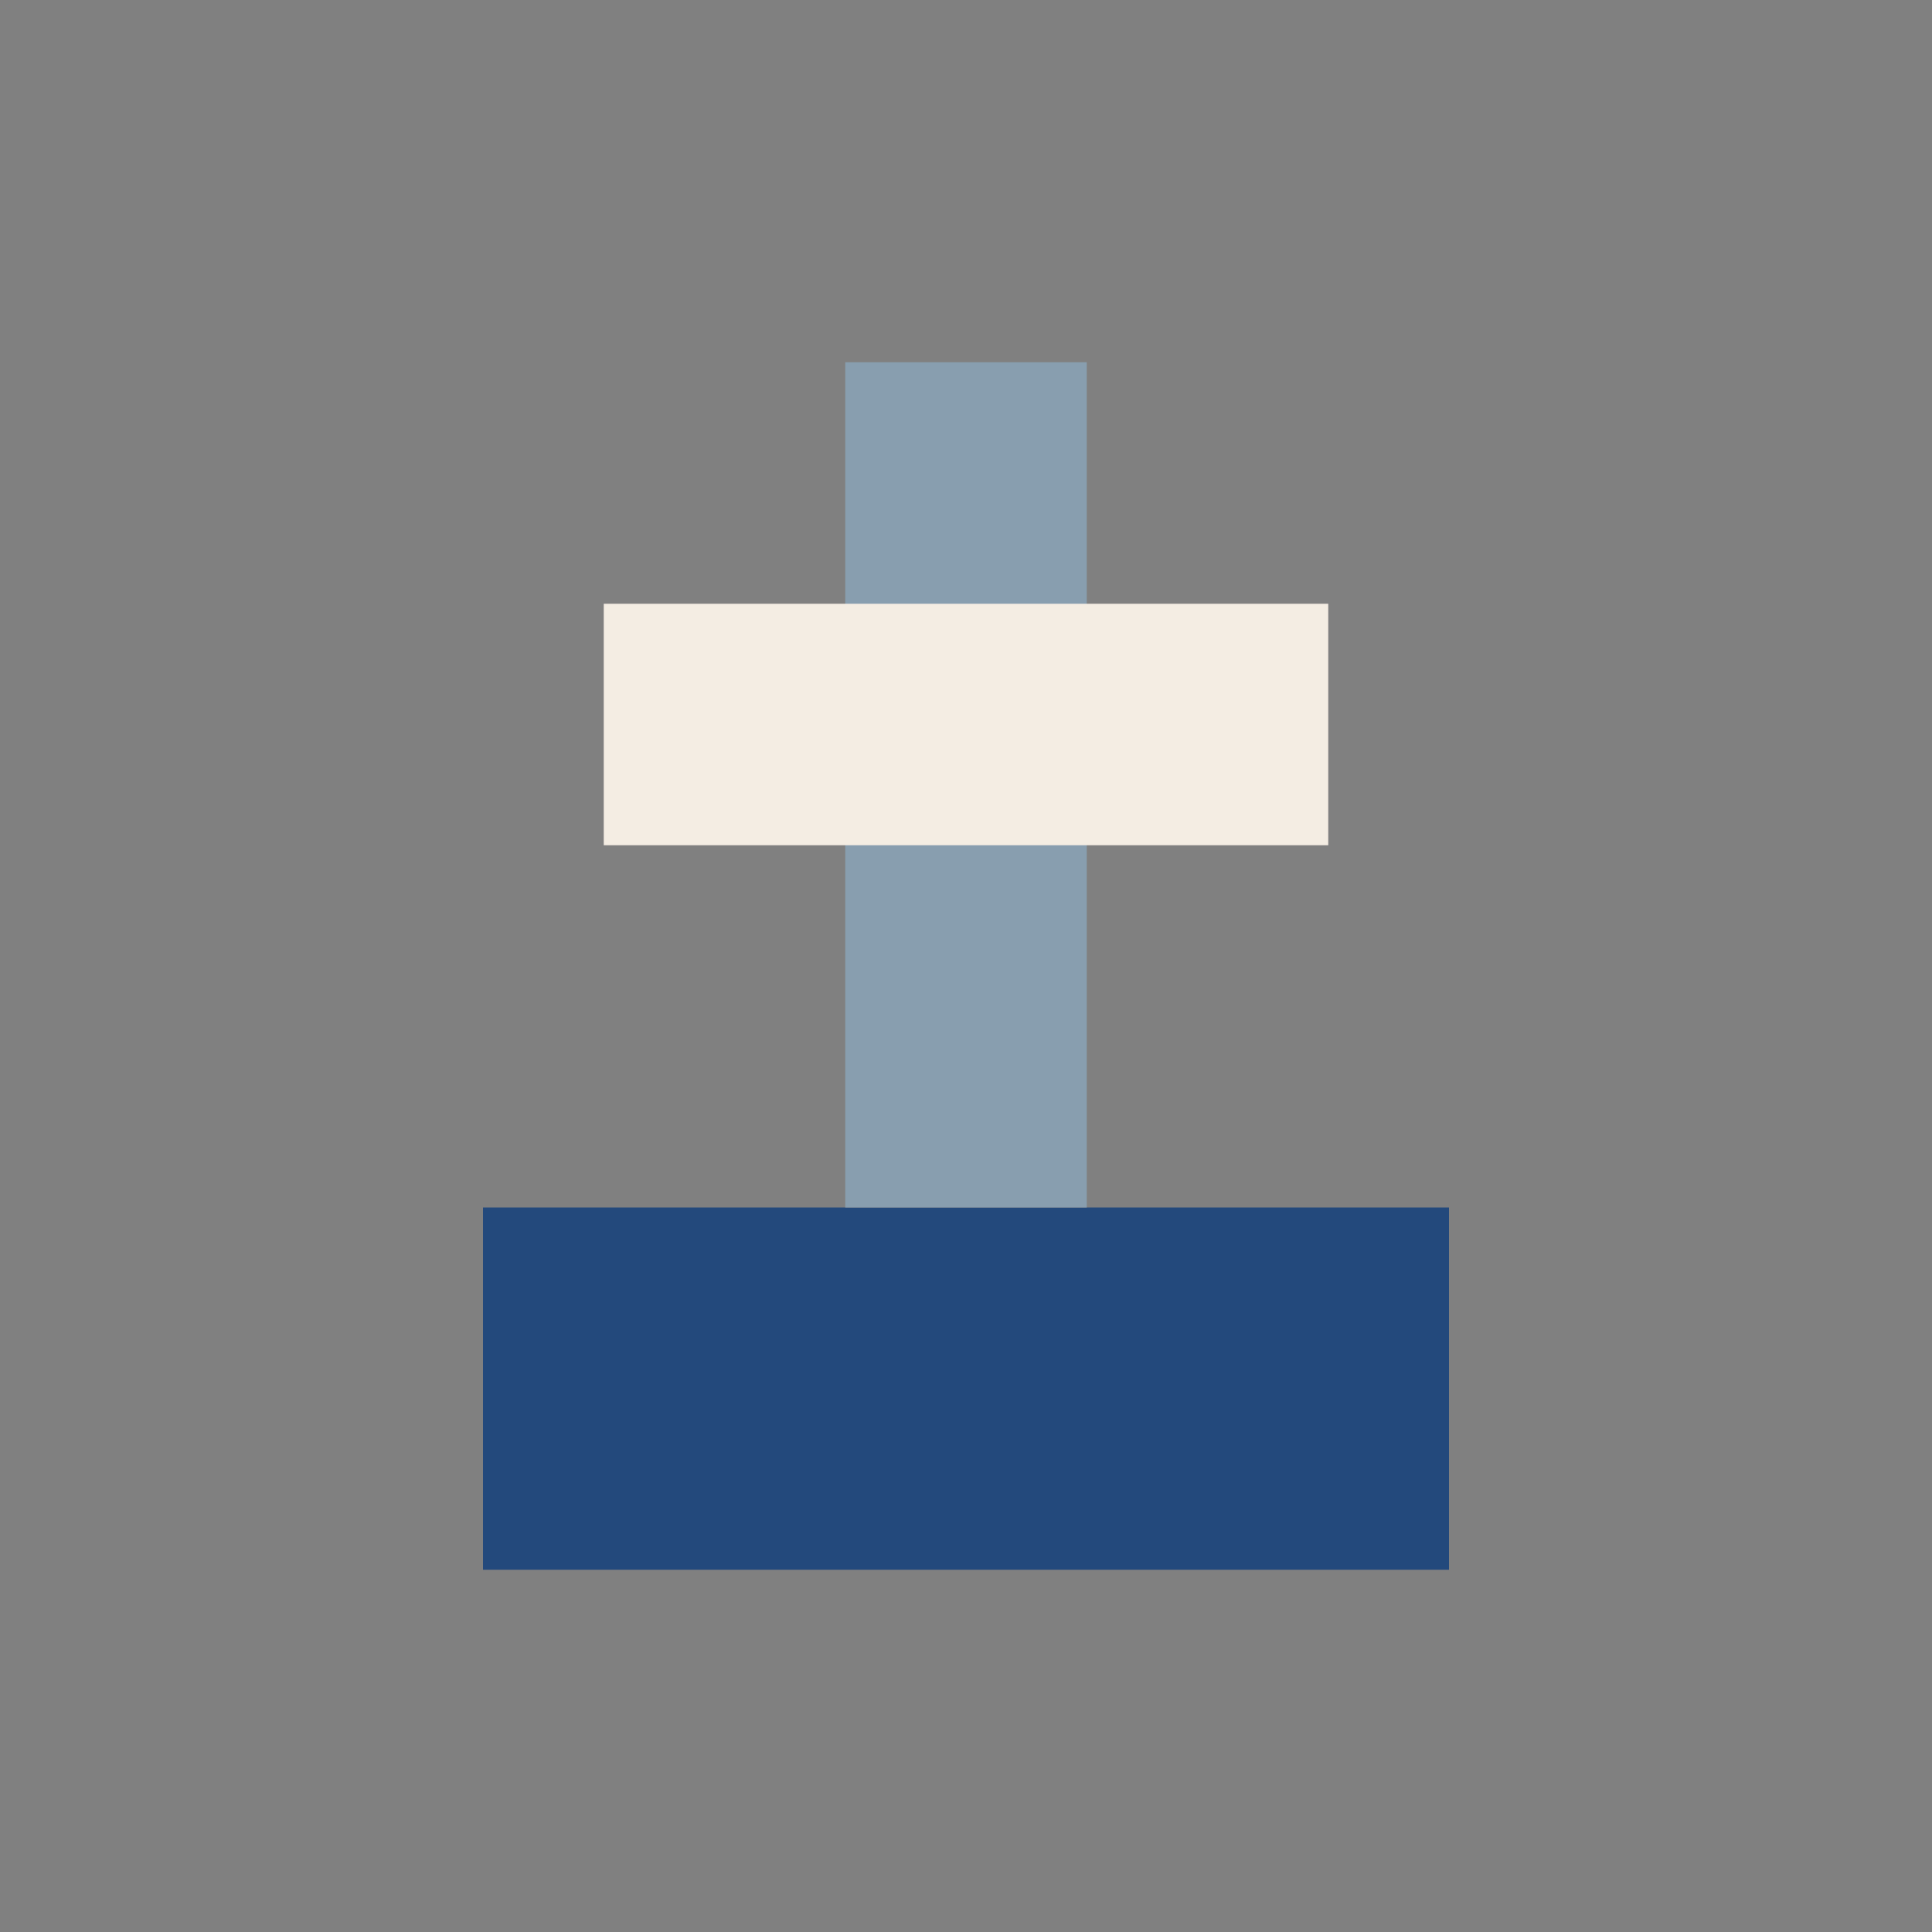
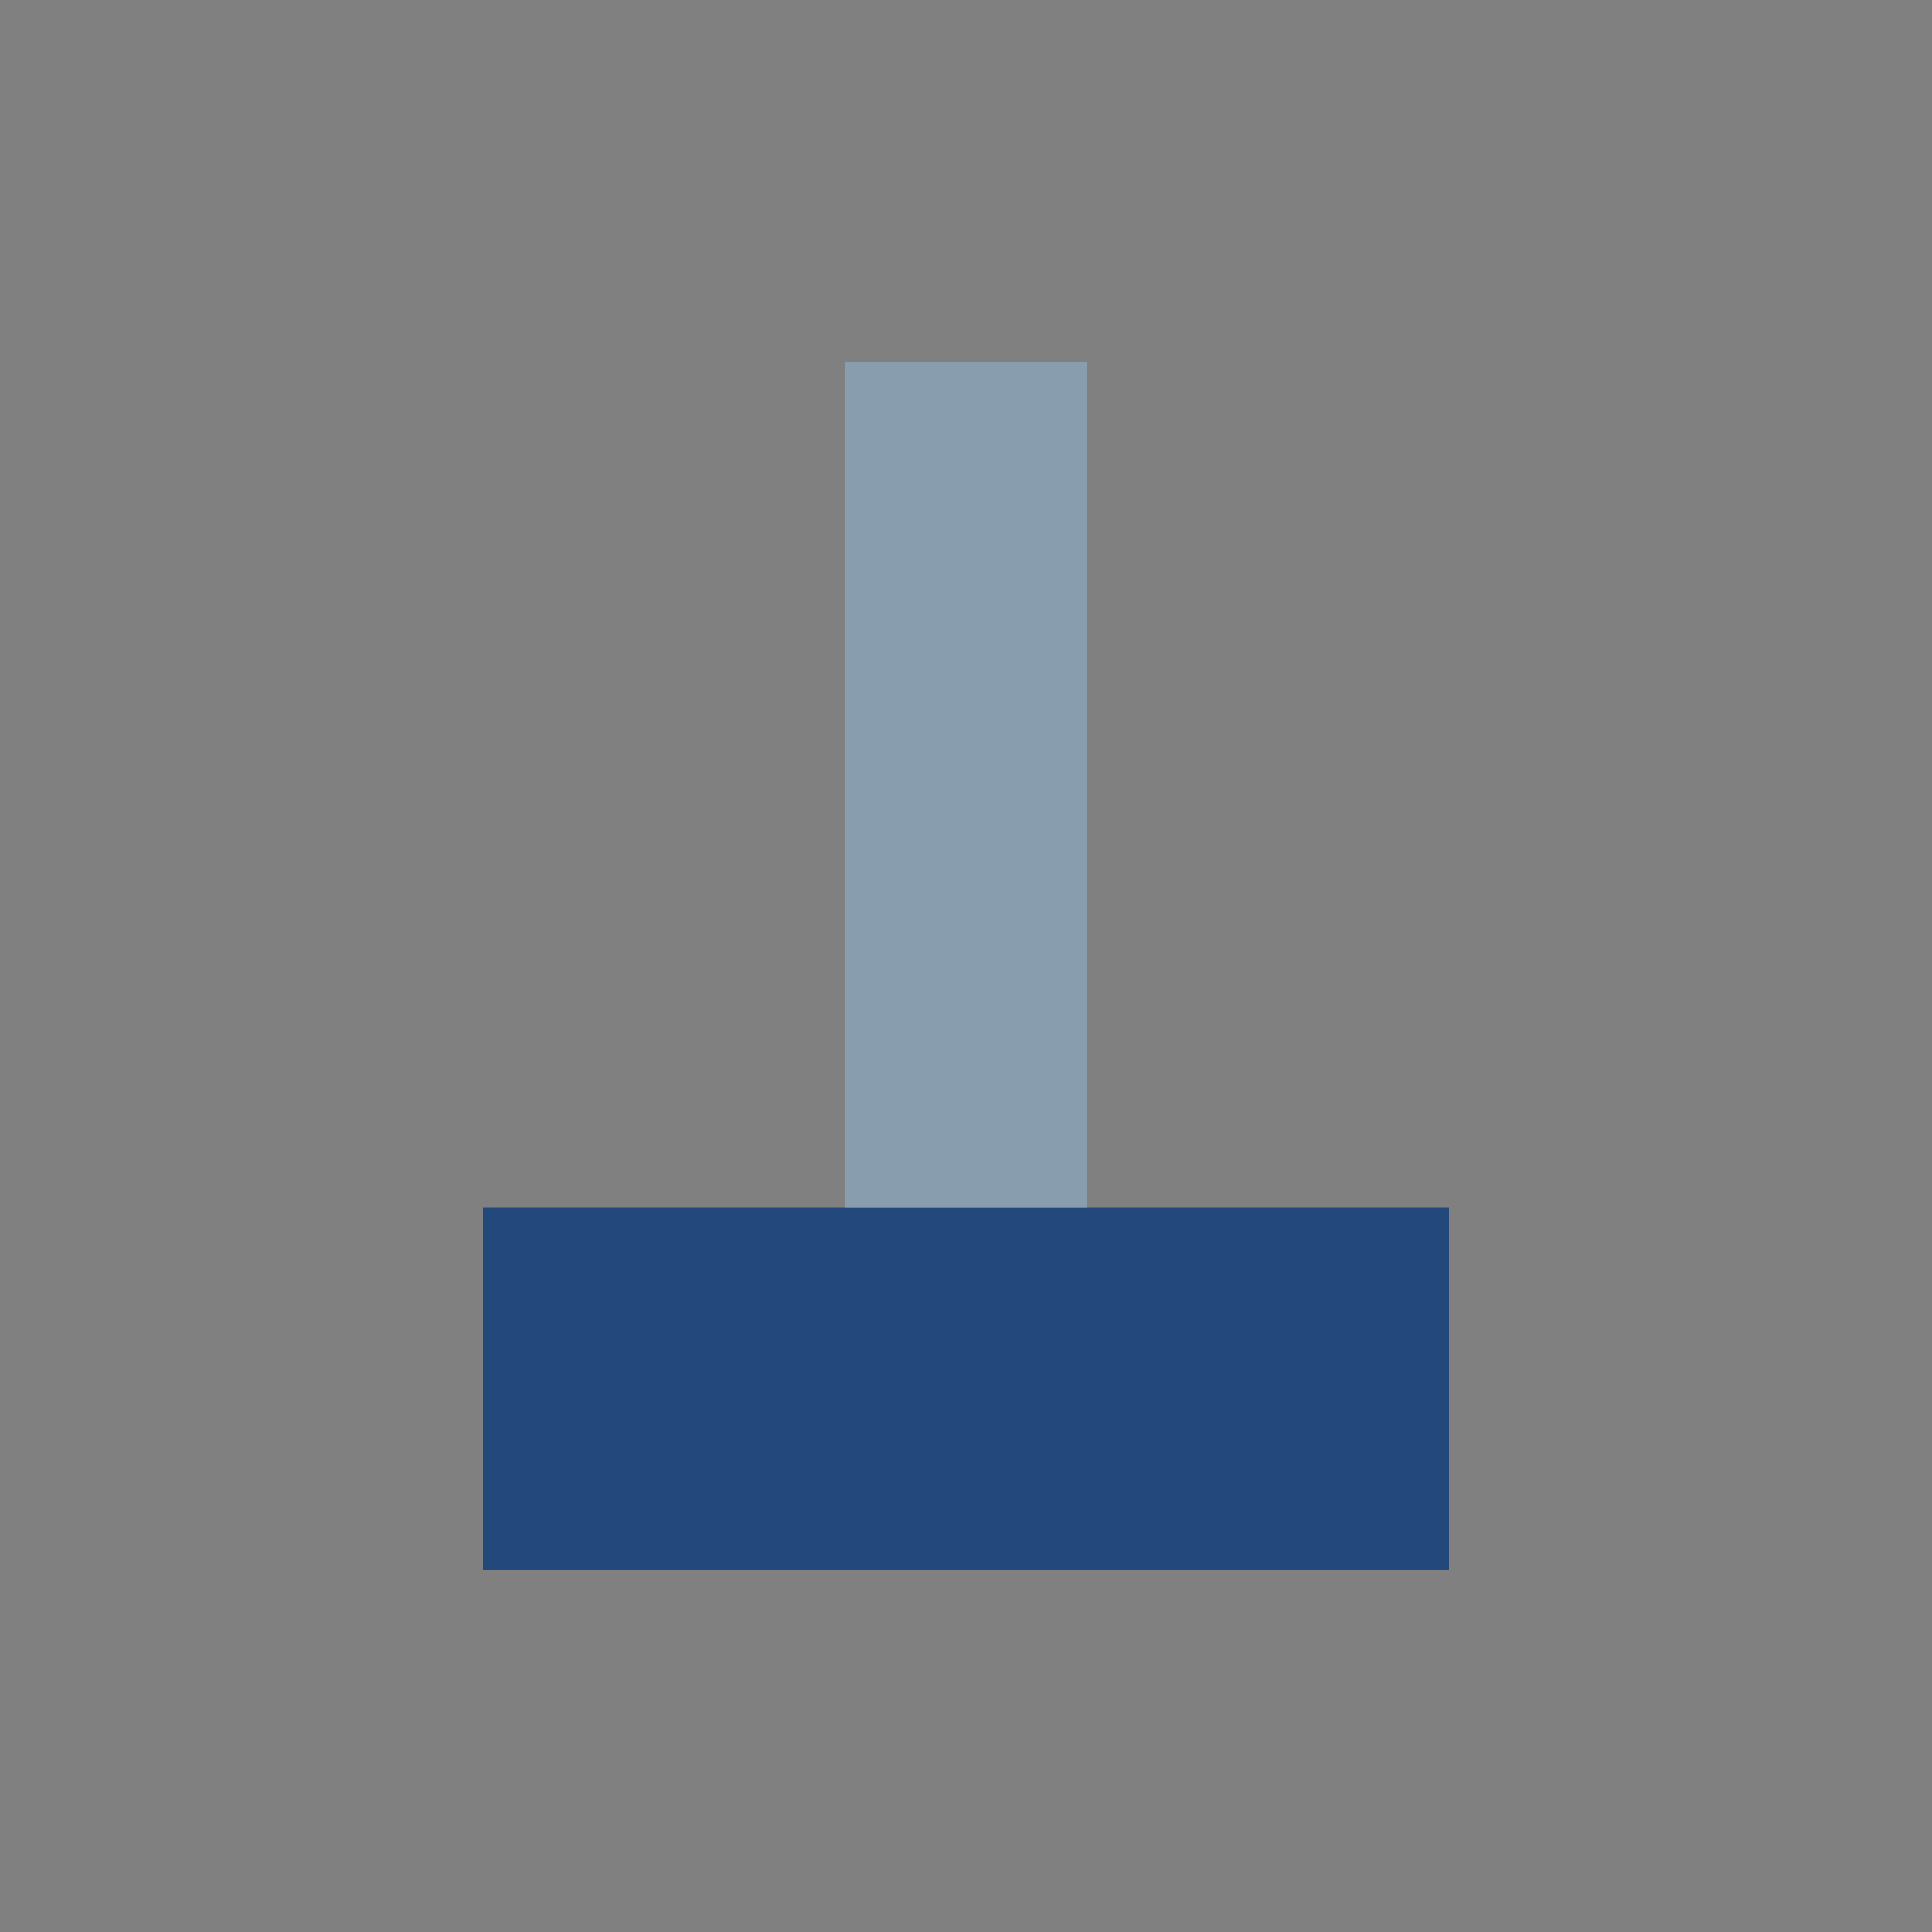
<svg xmlns="http://www.w3.org/2000/svg" width="32" height="32" viewBox="0 0 32 32">
  <rect x="0" y="0" width="32" height="32" fill="#808080" stroke="none" />
  <rect x="8" y="20" width="16" height="6" fill="#23497C" />
  <rect x="14" y="6" width="4" height="14" fill="#889EAF" />
-   <rect x="10" y="10" width="12" height="4" fill="#F4EDE3" />
</svg>